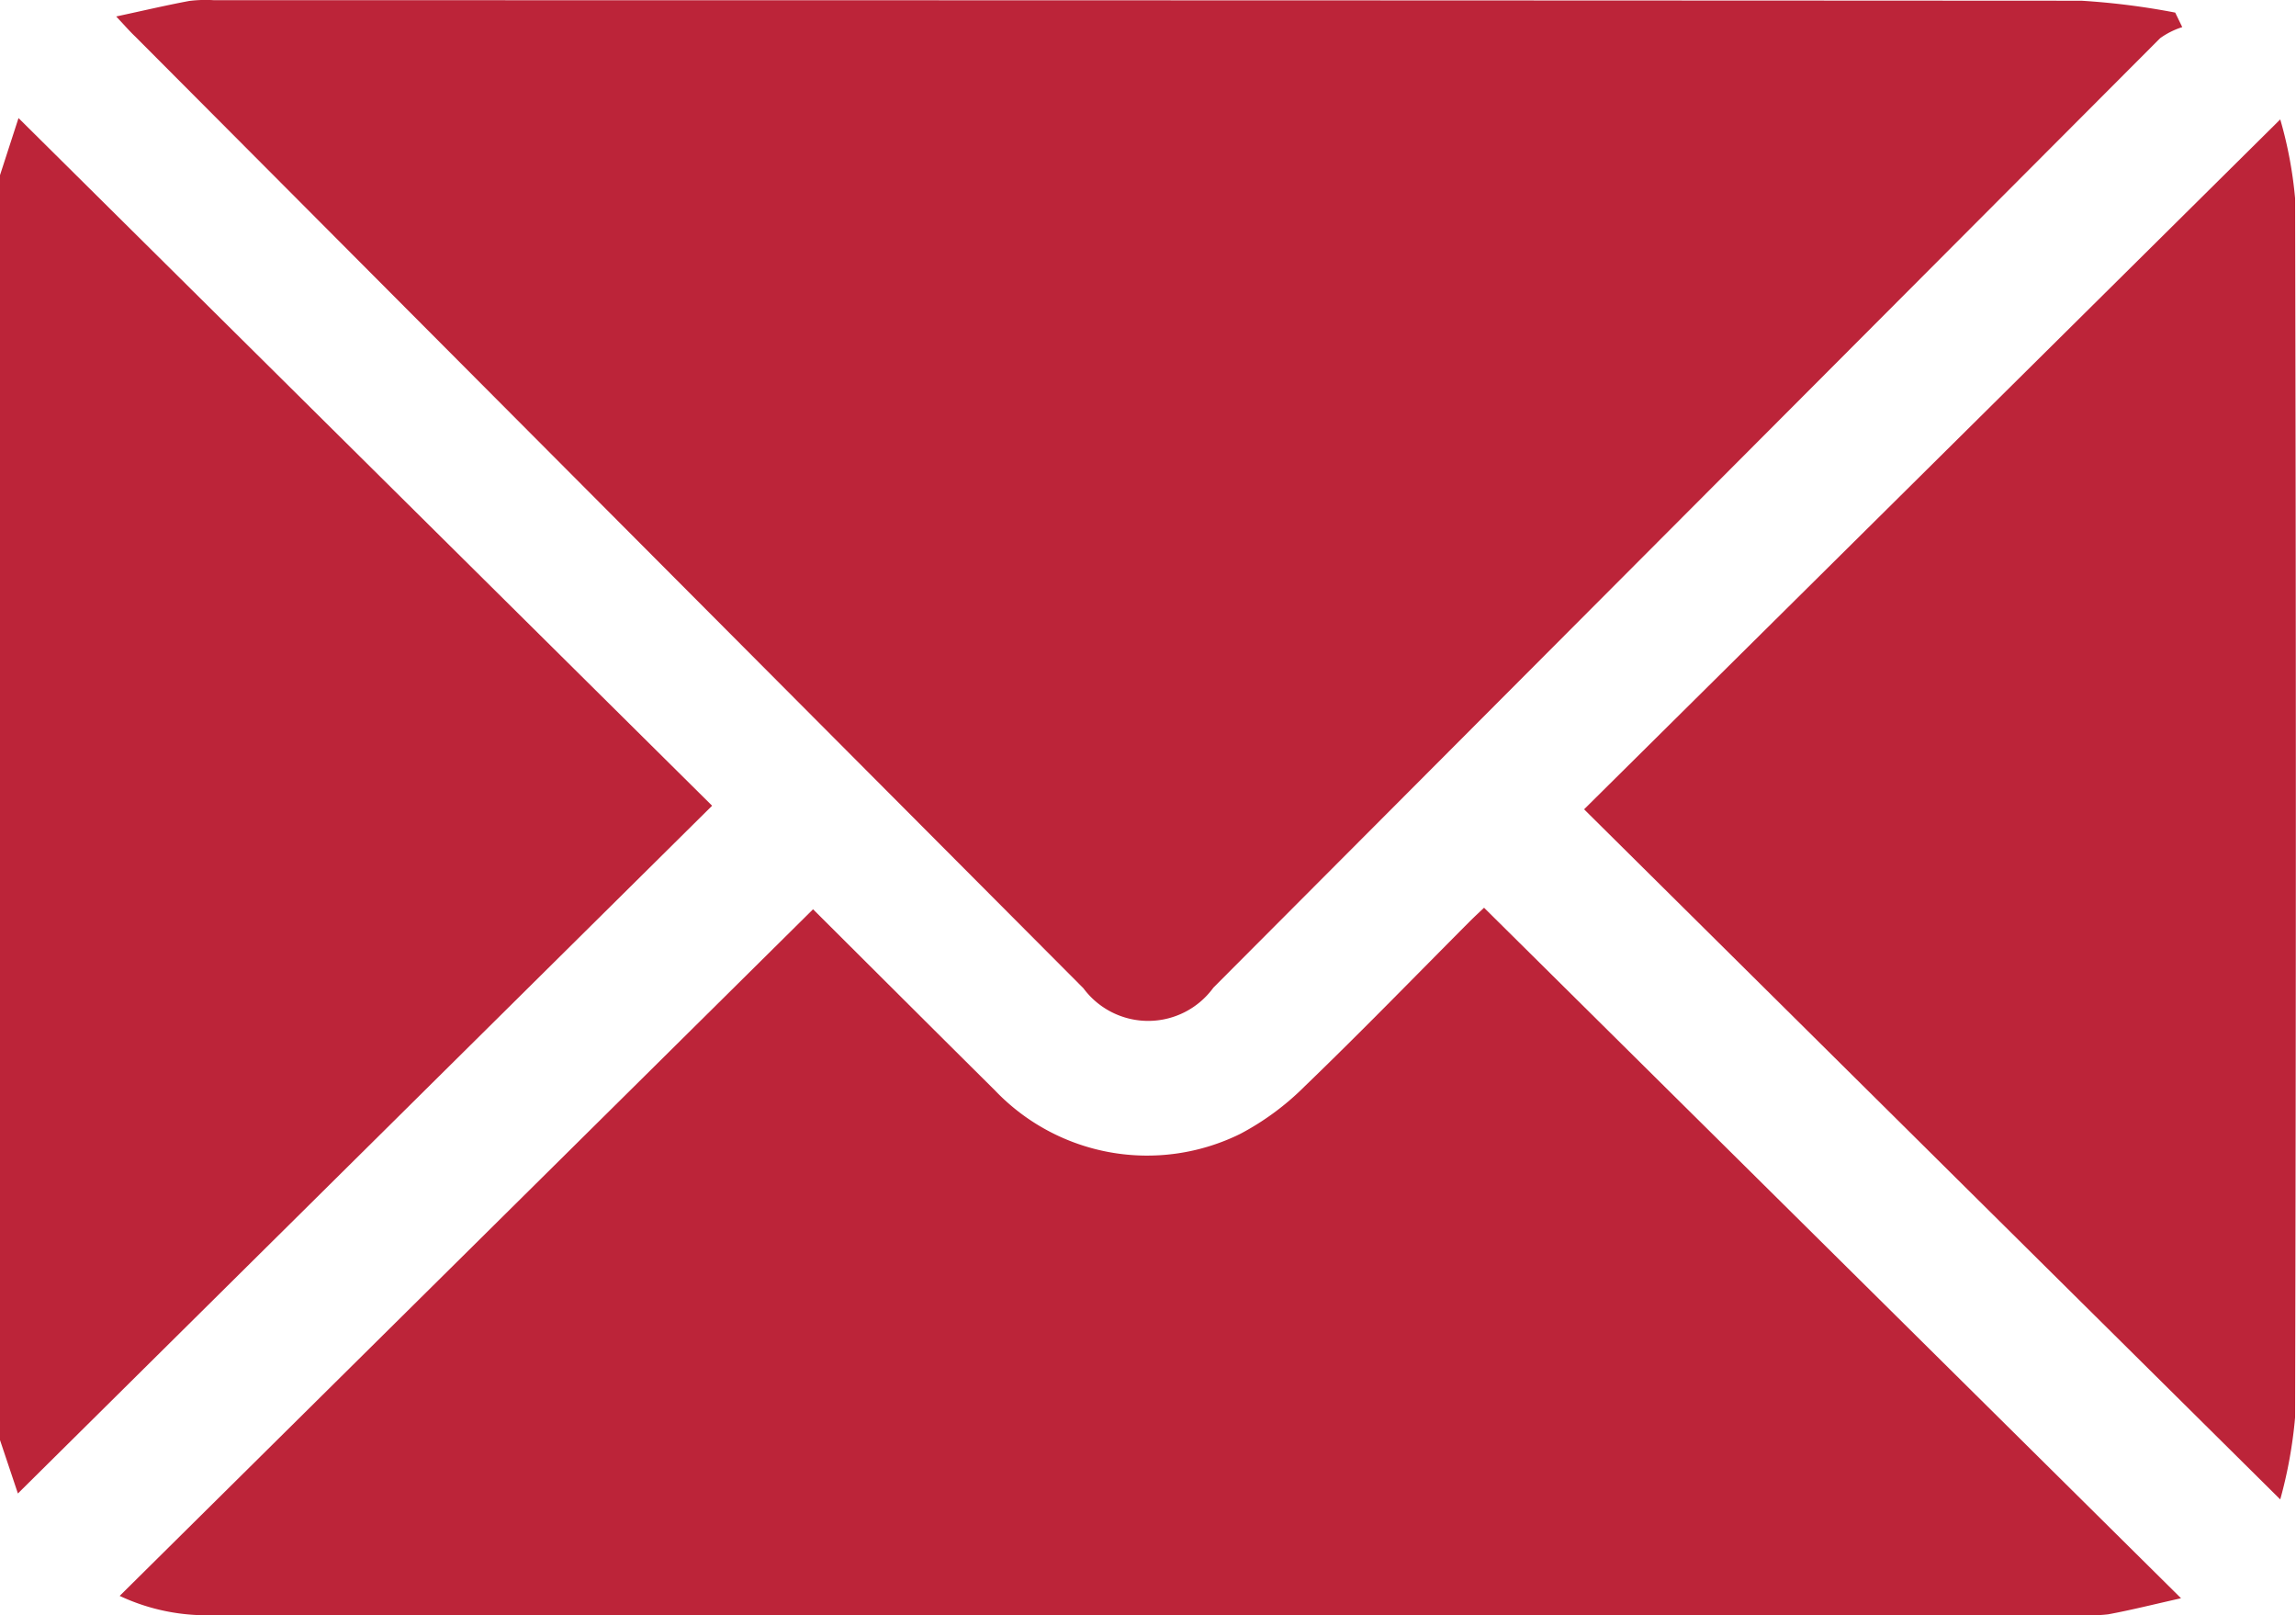
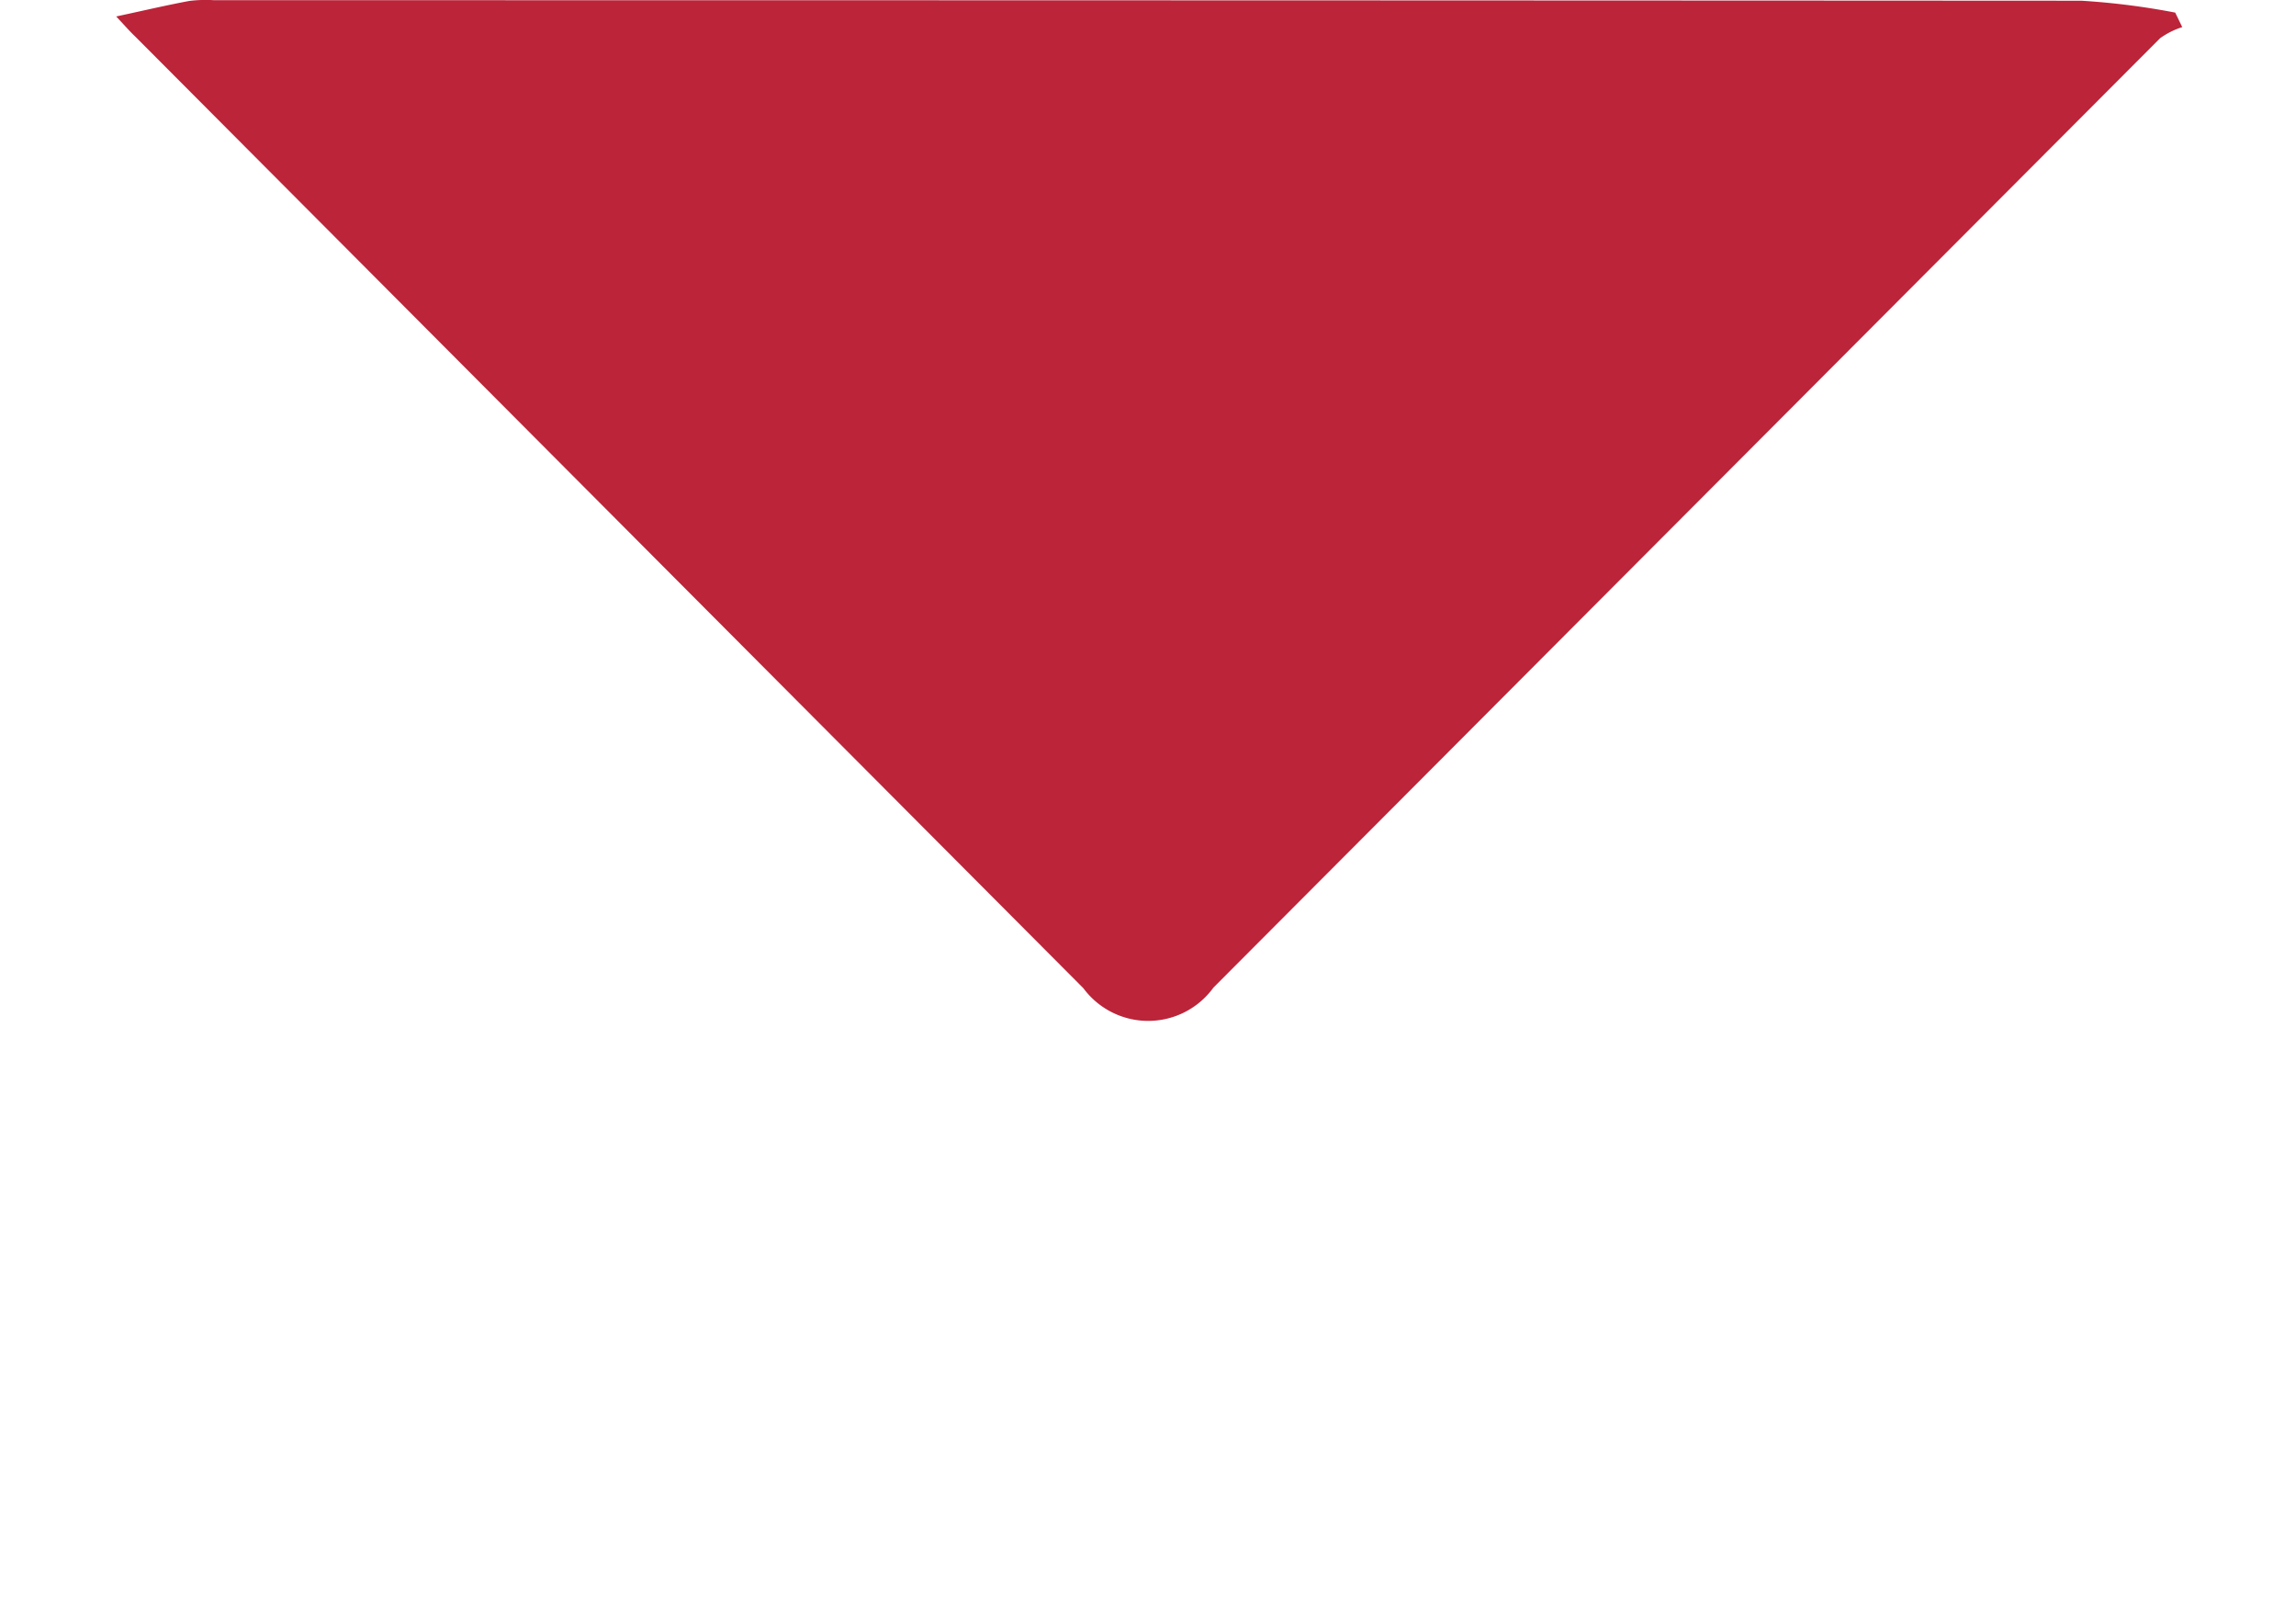
<svg xmlns="http://www.w3.org/2000/svg" width="22.447" height="15.788" viewBox="0 0 22.447 15.788">
-   <path d="M2.875,8.385l.181-.558,6.781,6.721L3.05,21.27l-.175-.522Z" transform="translate(-2.875 -6.673)" fill="#bc2439" />
  <path d="M7.643,3.141c.266-.057.49-.11.716-.152A1.3,1.3,0,0,1,8.6,2.982q9.128,0,18.256.005a7.186,7.186,0,0,1,.917.116l.069.142a.777.777,0,0,0-.216.108Q23,7.99,18.37,12.633a.788.788,0,0,1-1.271.006l-9.268-9.3C7.78,3.291,7.733,3.237,7.643,3.141Z" transform="translate(-6.507 -2.98)" fill="#bc2439" />
-   <path d="M7.789,46.955l6.779-6.711c.567.565,1.171,1.168,1.777,1.769a2.056,2.056,0,0,0,2.4.426,2.617,2.617,0,0,0,.629-.464c.547-.527,1.076-1.072,1.612-1.61.055-.055.114-.109.142-.136l6.814,6.749c-.271.061-.49.116-.711.157a1.57,1.57,0,0,1-.284.007H8.735A2,2,0,0,1,7.789,46.955Z" transform="translate(-6.619 -31.357)" fill="#bc2439" />
-   <path d="M74.7,21.366l-6.806-6.745L74.7,7.878a4.052,4.052,0,0,1,.145.77q.015,5.959,0,11.918A4.444,4.444,0,0,1,74.7,21.366Z" transform="translate(-52.407 -6.711)" fill="#bc2439" />
</svg>